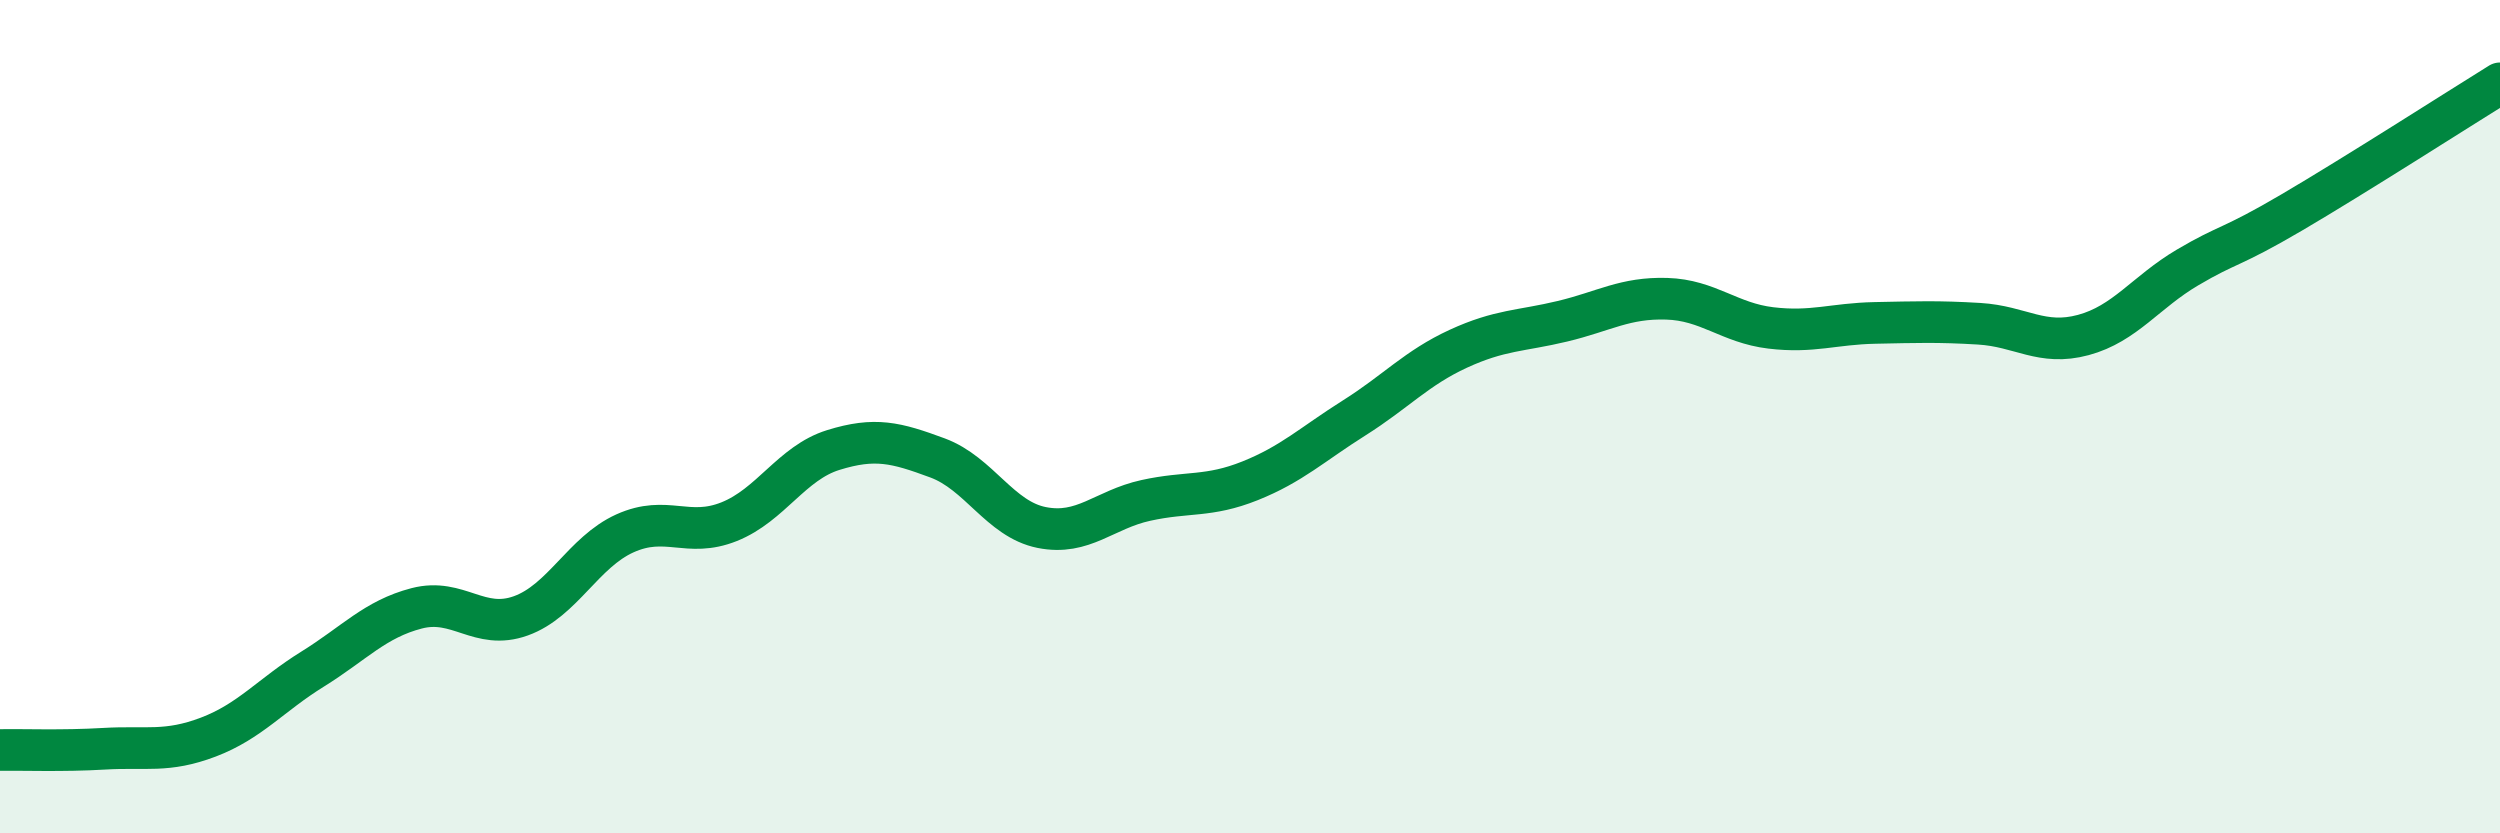
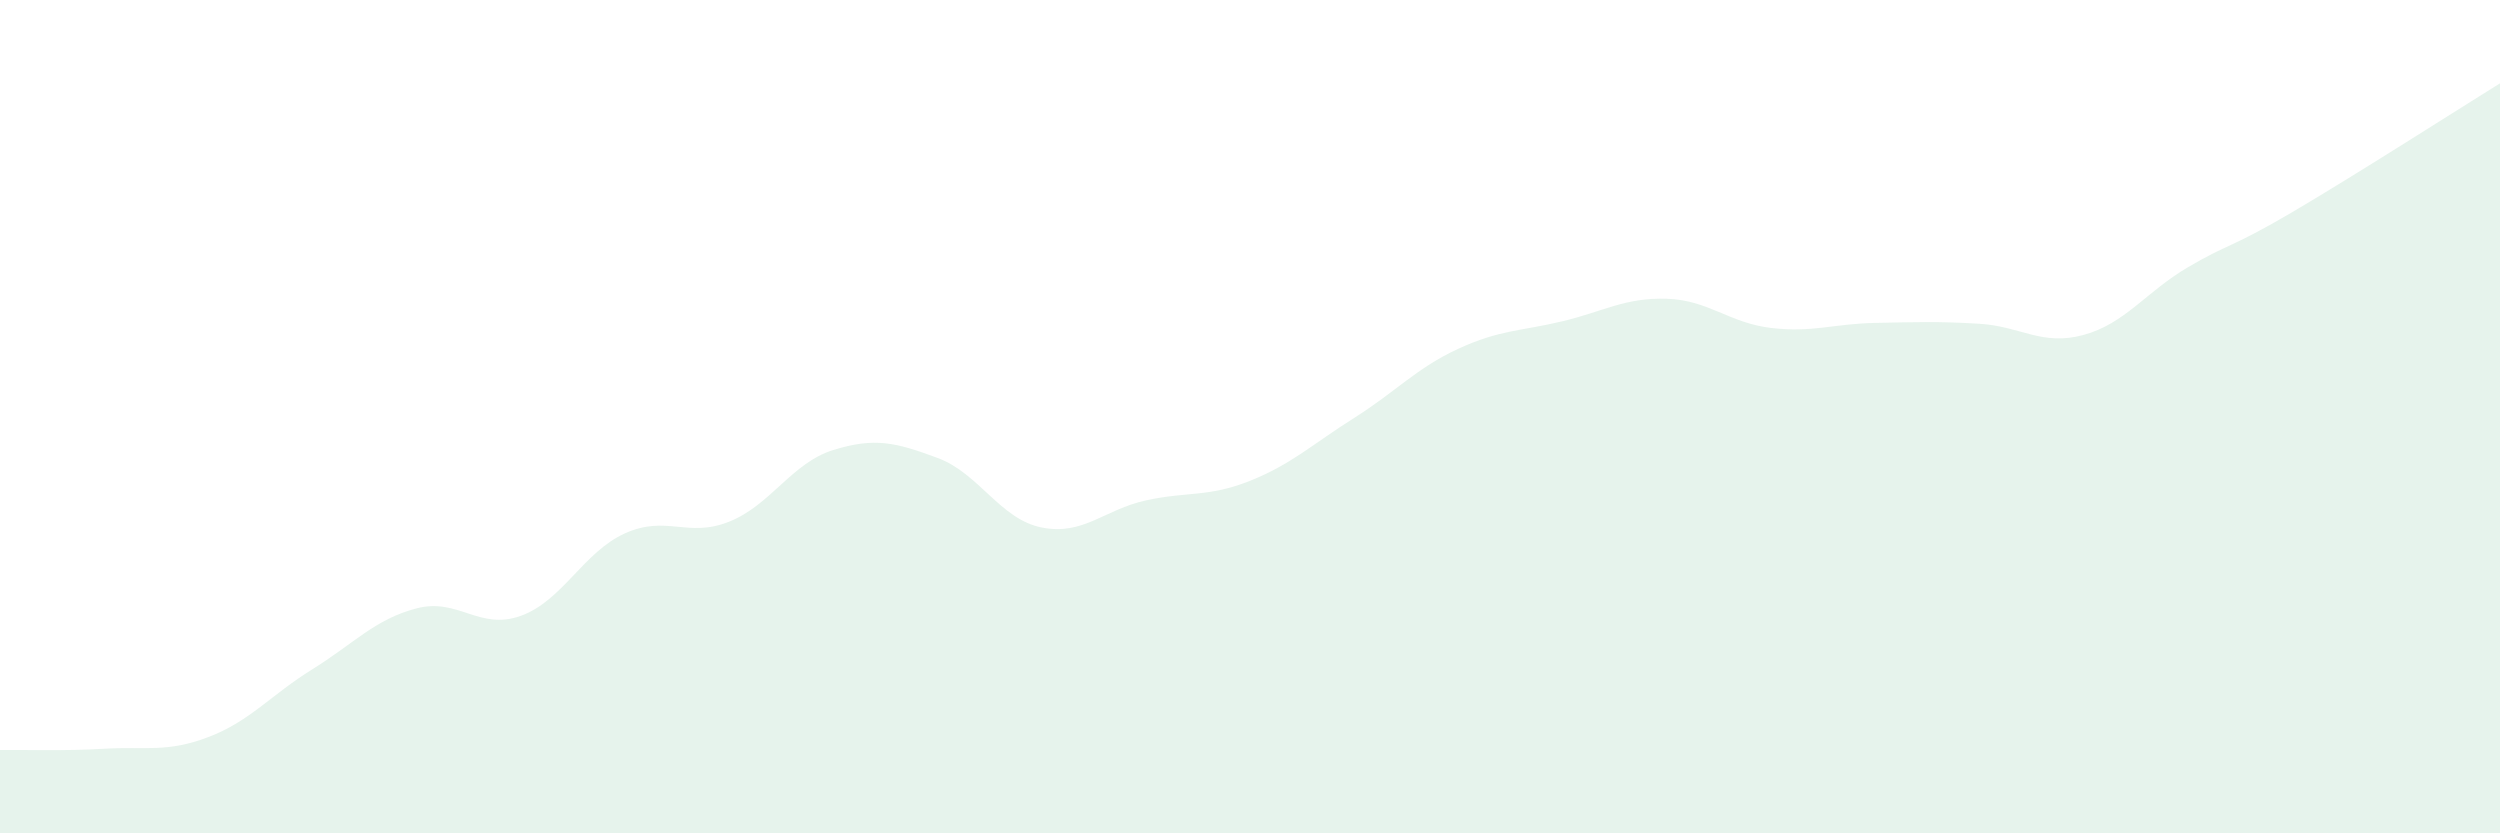
<svg xmlns="http://www.w3.org/2000/svg" width="60" height="20" viewBox="0 0 60 20">
  <path d="M 0,18 C 0.5,17.99 1.5,18.03 2.5,17.97 C 3.5,17.91 4,18.07 5,17.69 C 6,17.31 6.5,16.68 7.5,16.06 C 8.5,15.44 9,14.86 10,14.6 C 11,14.34 11.5,15.14 12.5,14.78 C 13.5,14.42 14,13.25 15,12.8 C 16,12.35 16.5,12.92 17.5,12.52 C 18.5,12.12 19,11.11 20,10.8 C 21,10.49 21.5,10.62 22.5,10.99 C 23.5,11.36 24,12.46 25,12.66 C 26,12.86 26.5,12.23 27.5,12.01 C 28.5,11.79 29,11.94 30,11.54 C 31,11.14 31.5,10.66 32.5,10.03 C 33.5,9.4 34,8.83 35,8.37 C 36,7.91 36.5,7.95 37.5,7.71 C 38.5,7.47 39,7.14 40,7.17 C 41,7.2 41.5,7.75 42.5,7.87 C 43.5,7.99 44,7.77 45,7.75 C 46,7.73 46.5,7.71 47.5,7.77 C 48.5,7.83 49,8.31 50,8.04 C 51,7.77 51.5,7.01 52.5,6.42 C 53.5,5.83 53.5,5.98 55,5.1 C 56.5,4.22 59,2.62 60,2L60 20L0 20Z" fill="#008740" opacity="0.1" stroke-linecap="round" stroke-linejoin="round" />
-   <path d="M 0,18 C 0.5,17.99 1.5,18.03 2.5,17.97 C 3.5,17.91 4,18.07 5,17.69 C 6,17.31 6.5,16.68 7.5,16.06 C 8.5,15.44 9,14.86 10,14.6 C 11,14.34 11.5,15.14 12.5,14.78 C 13.5,14.42 14,13.25 15,12.8 C 16,12.35 16.5,12.92 17.5,12.52 C 18.5,12.12 19,11.11 20,10.8 C 21,10.49 21.5,10.62 22.5,10.99 C 23.5,11.36 24,12.46 25,12.66 C 26,12.86 26.5,12.23 27.5,12.01 C 28.5,11.79 29,11.94 30,11.54 C 31,11.14 31.5,10.66 32.5,10.03 C 33.5,9.4 34,8.83 35,8.37 C 36,7.91 36.5,7.95 37.5,7.71 C 38.5,7.47 39,7.14 40,7.17 C 41,7.2 41.5,7.75 42.5,7.87 C 43.5,7.99 44,7.77 45,7.75 C 46,7.73 46.5,7.71 47.5,7.77 C 48.5,7.83 49,8.31 50,8.04 C 51,7.77 51.5,7.01 52.5,6.42 C 53.5,5.83 53.5,5.98 55,5.1 C 56.5,4.22 59,2.62 60,2" stroke="#008740" stroke-width="1" fill="none" stroke-linecap="round" stroke-linejoin="round" />
</svg>